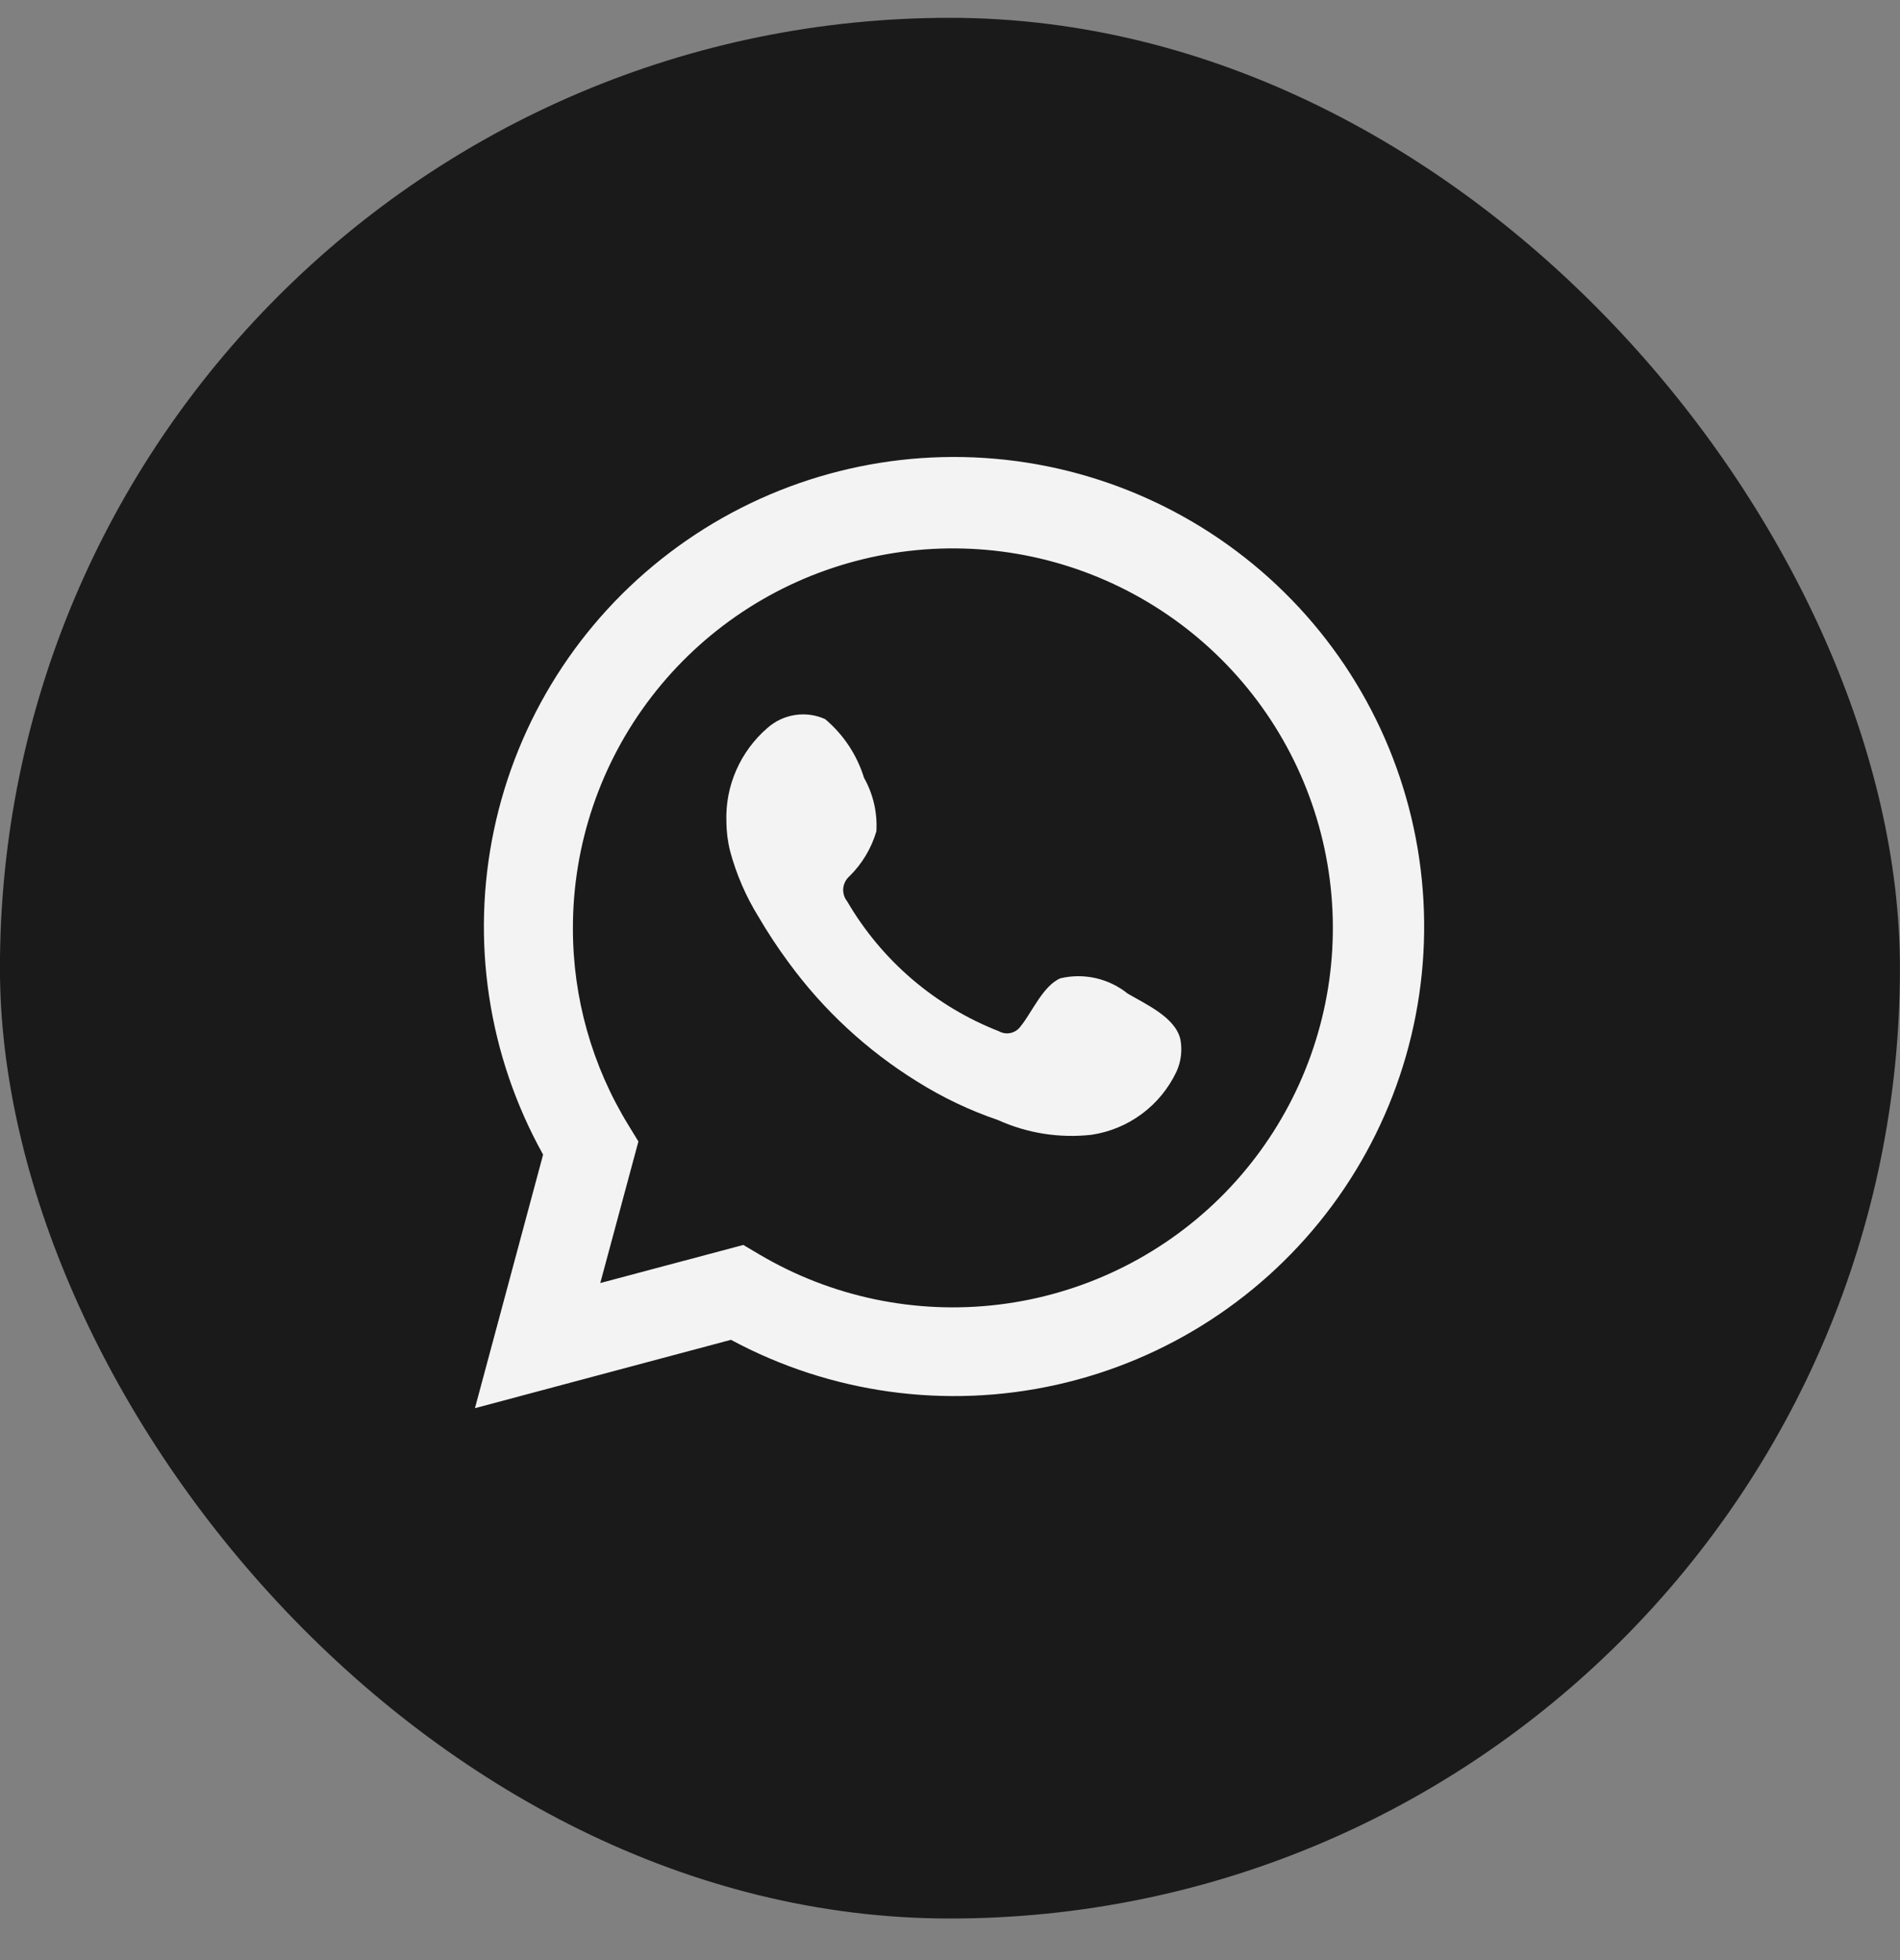
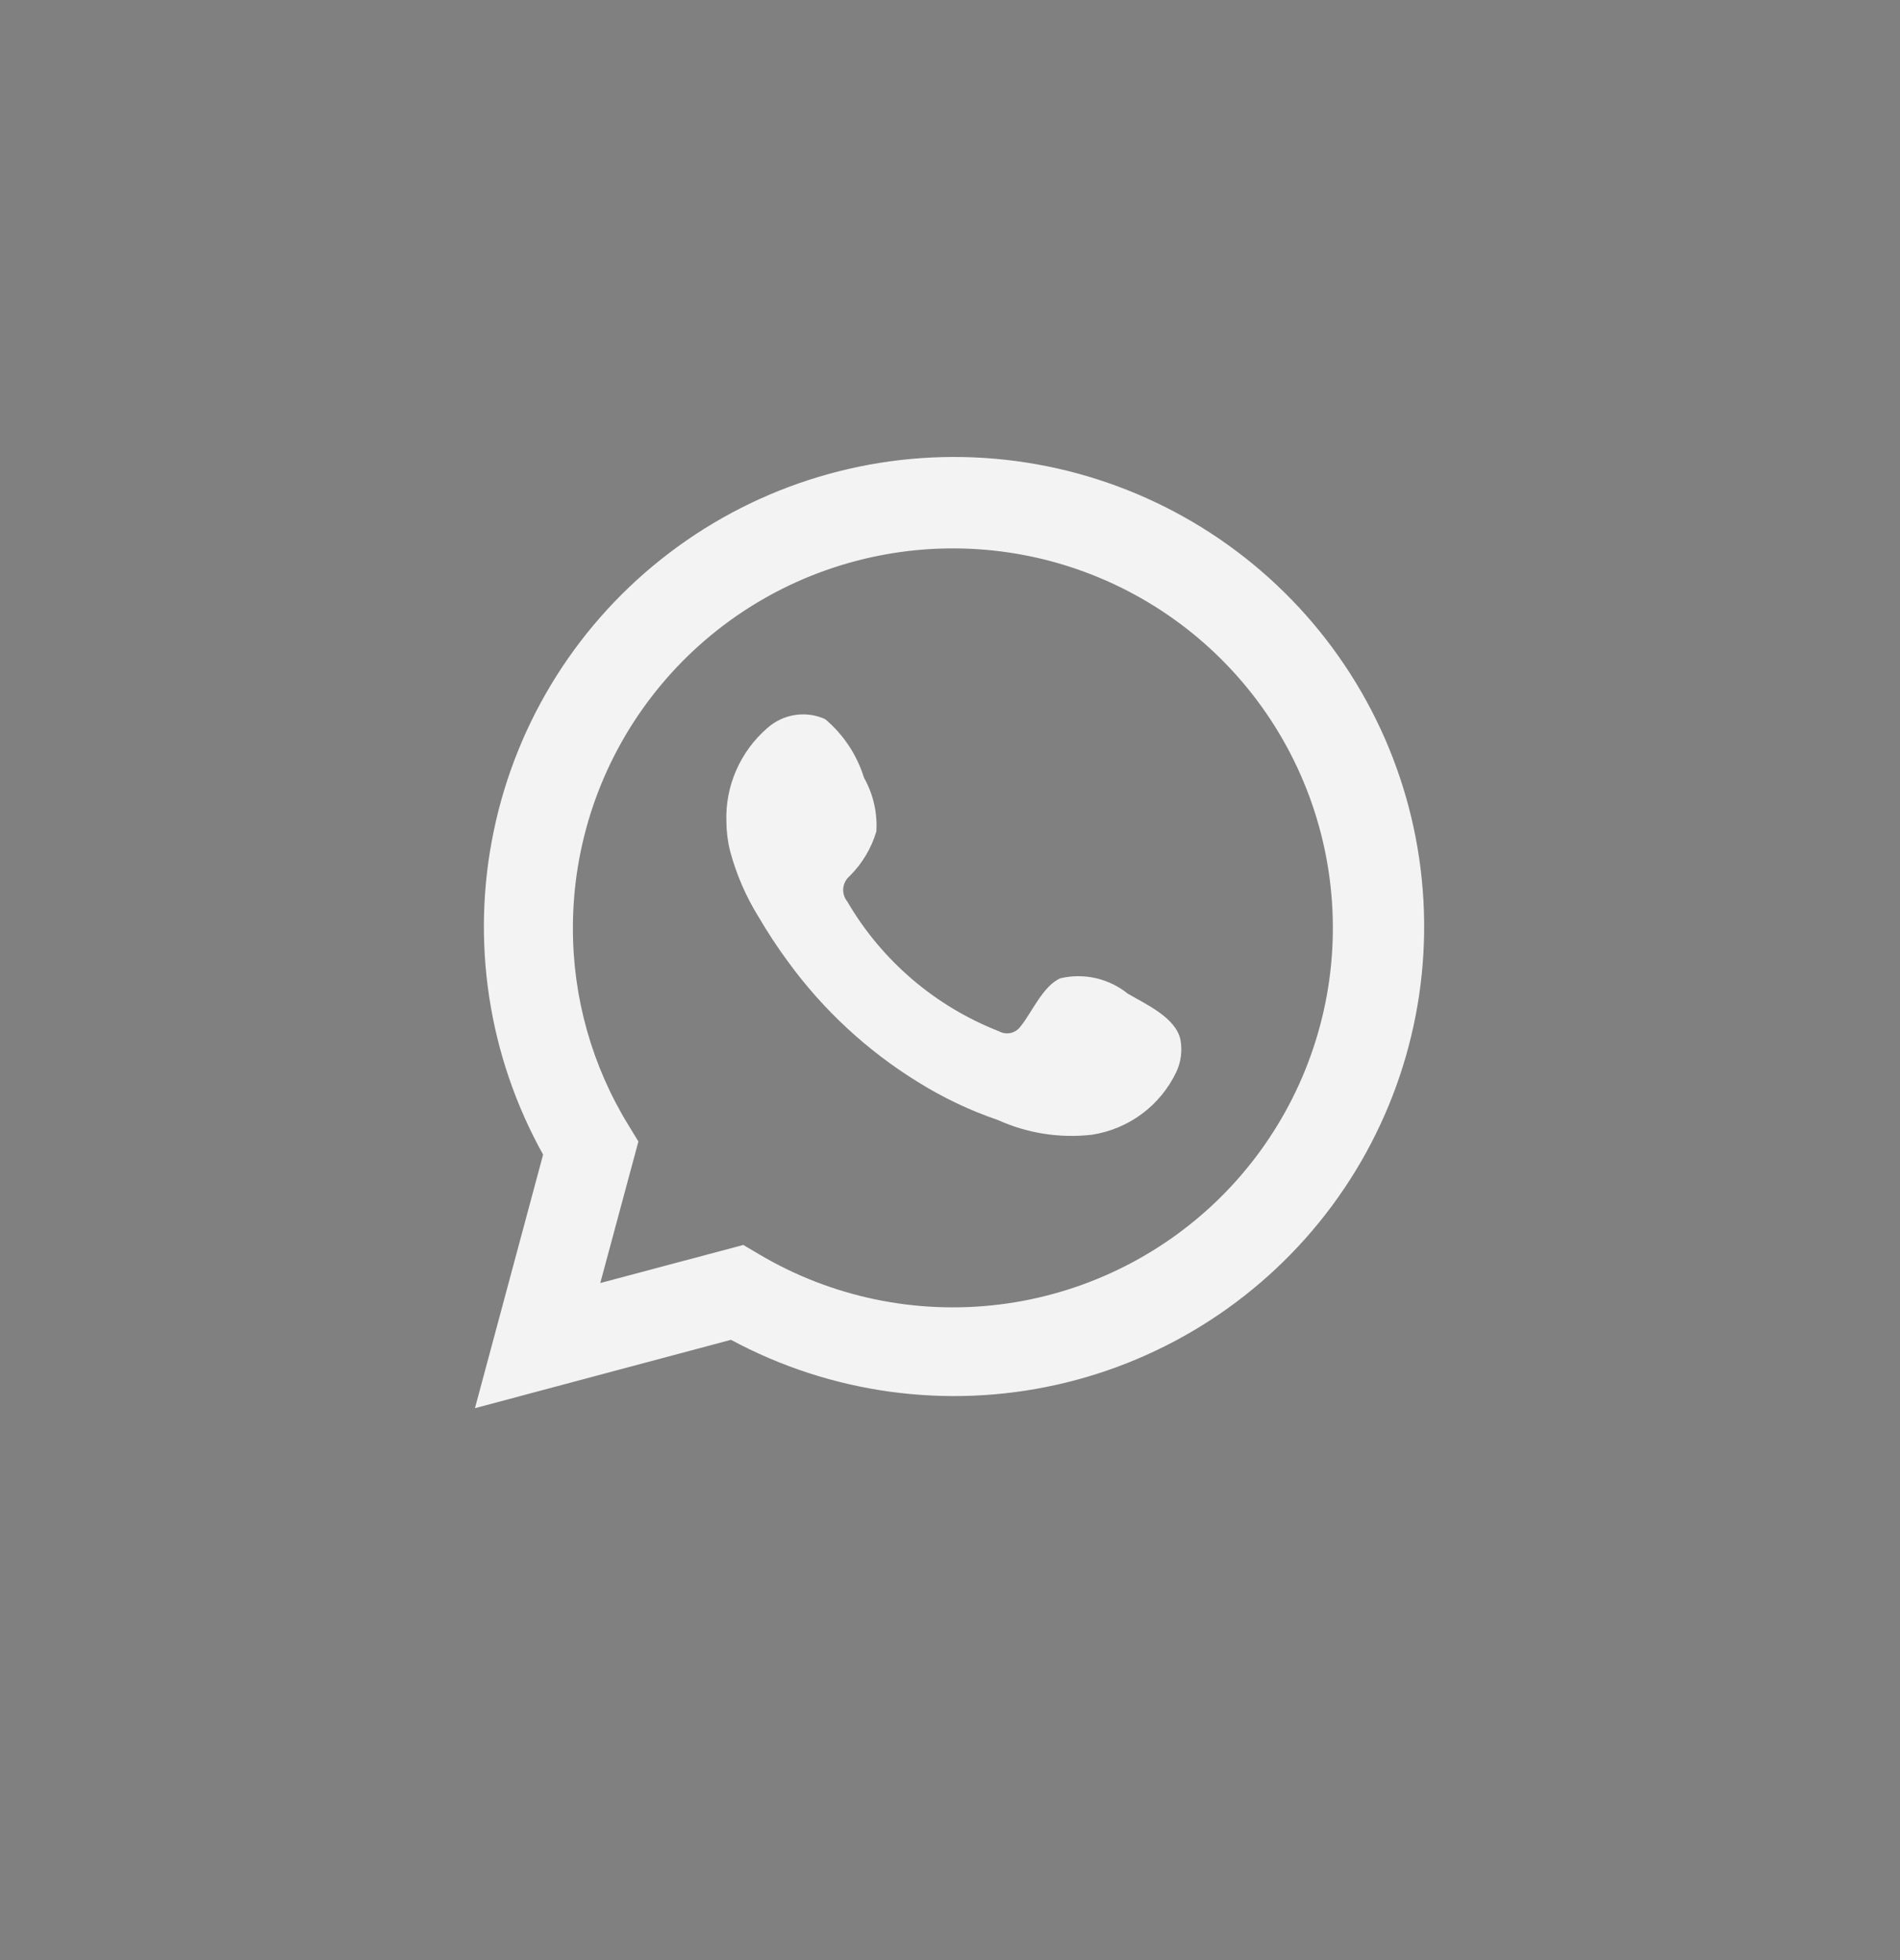
<svg xmlns="http://www.w3.org/2000/svg" width="32" height="33" viewBox="0 0 32 33" fill="none">
  <rect x="0" y="0" width="32" height="33" fill="#808080" stroke="none" />
-   <rect x="-0.001" y="0.3" width="32" height="32" rx="16" fill="#1A1A1A" />
  <path d="M7.999 23.708L9.147 19.439C8.221 17.777 7.927 15.836 8.319 13.975C8.71 12.113 9.761 10.454 11.279 9.304C12.796 8.153 14.678 7.587 16.58 7.71C18.481 7.833 20.275 8.637 21.631 9.973C22.987 11.309 23.815 13.089 23.962 14.986C24.11 16.883 23.568 18.769 22.435 20.299C21.302 21.828 19.655 22.899 17.795 23.314C15.935 23.729 13.988 23.46 12.311 22.557L7.999 23.708ZM12.519 20.96L12.786 21.118C14 21.837 15.419 22.134 16.821 21.964C18.223 21.794 19.53 21.165 20.537 20.177C21.543 19.188 22.194 17.894 22.388 16.498C22.581 15.101 22.307 13.68 21.607 12.455C20.907 11.23 19.82 10.271 18.517 9.727C17.215 9.183 15.768 9.085 14.403 9.448C13.038 9.81 11.832 10.613 10.972 11.732C10.112 12.85 9.647 14.221 9.649 15.631C9.648 16.8 9.972 17.947 10.584 18.943L10.752 19.218L10.11 21.601L12.519 20.96Z" fill="#F4F3F3" />
  <path fill-rule="evenodd" clip-rule="evenodd" d="M18.991 16.727C18.834 16.601 18.651 16.513 18.455 16.468C18.26 16.424 18.056 16.424 17.861 16.47C17.567 16.592 17.377 17.052 17.187 17.282C17.147 17.337 17.088 17.376 17.022 17.391C16.955 17.406 16.886 17.396 16.826 17.363C15.75 16.943 14.849 16.172 14.268 15.175C14.218 15.113 14.195 15.034 14.202 14.955C14.21 14.876 14.248 14.803 14.308 14.751C14.52 14.542 14.675 14.283 14.76 13.997C14.779 13.683 14.707 13.37 14.552 13.095C14.433 12.71 14.206 12.367 13.897 12.107C13.738 12.035 13.562 12.011 13.389 12.038C13.217 12.064 13.056 12.14 12.925 12.256C12.699 12.451 12.52 12.694 12.4 12.967C12.28 13.24 12.223 13.537 12.234 13.835C12.235 14.002 12.256 14.169 12.297 14.331C12.402 14.721 12.563 15.094 12.776 15.437C12.93 15.7 13.097 15.954 13.278 16.199C13.865 17.004 14.604 17.688 15.452 18.212C15.877 18.478 16.332 18.695 16.808 18.857C17.301 19.08 17.846 19.166 18.385 19.105C18.692 19.059 18.983 18.938 19.232 18.753C19.481 18.568 19.68 18.325 19.813 18.045C19.891 17.876 19.915 17.686 19.881 17.503C19.8 17.129 19.298 16.908 18.991 16.727Z" fill="#F4F3F3" />
</svg>